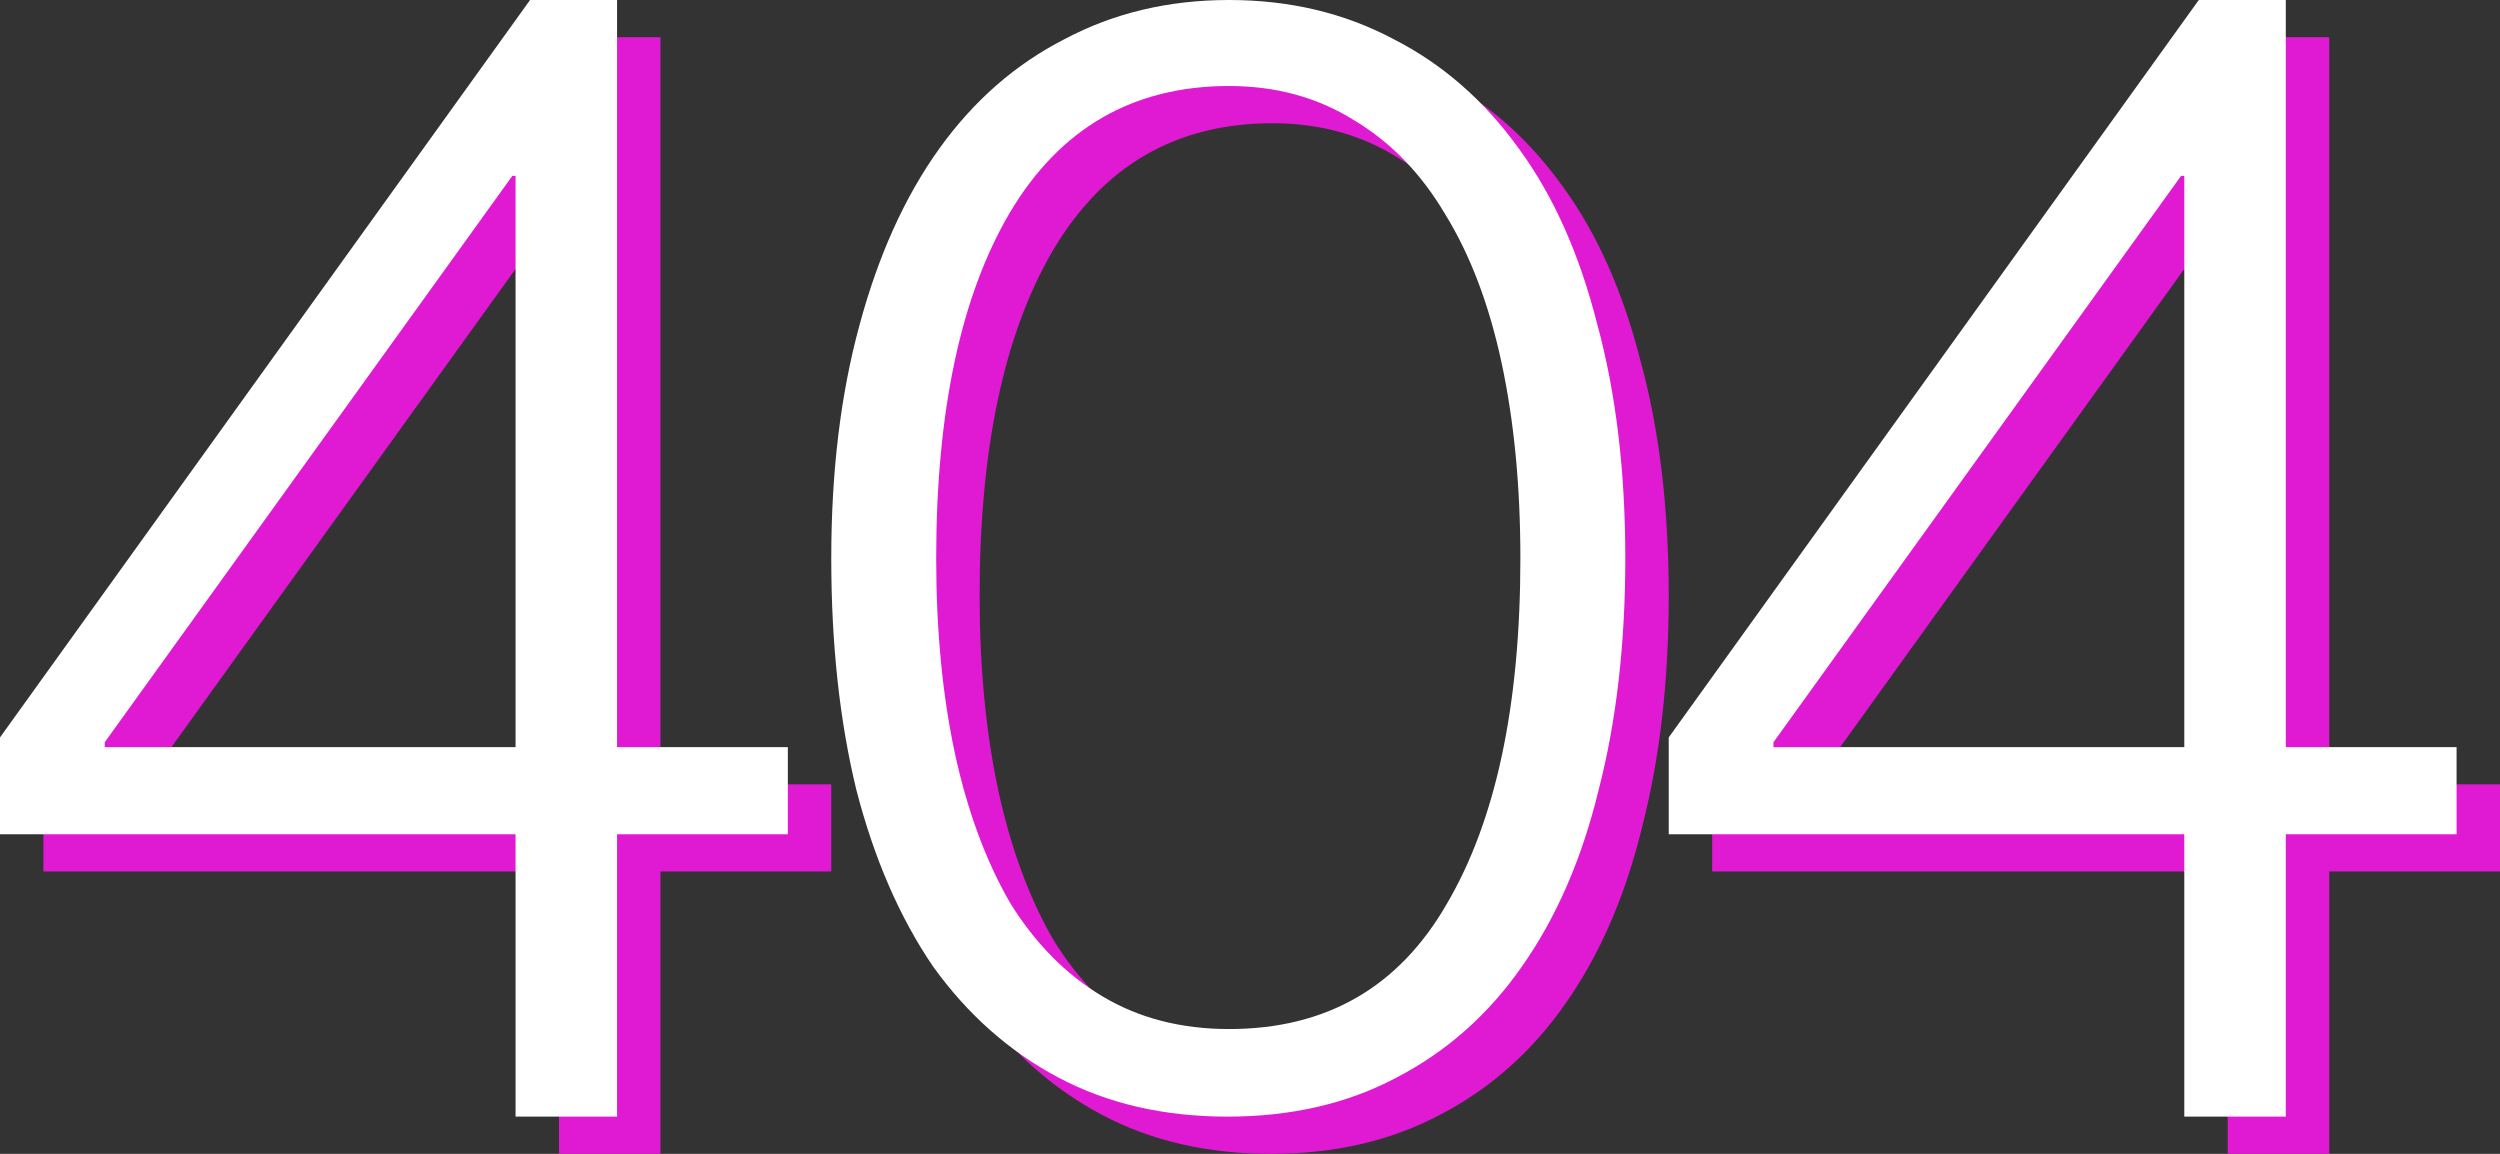
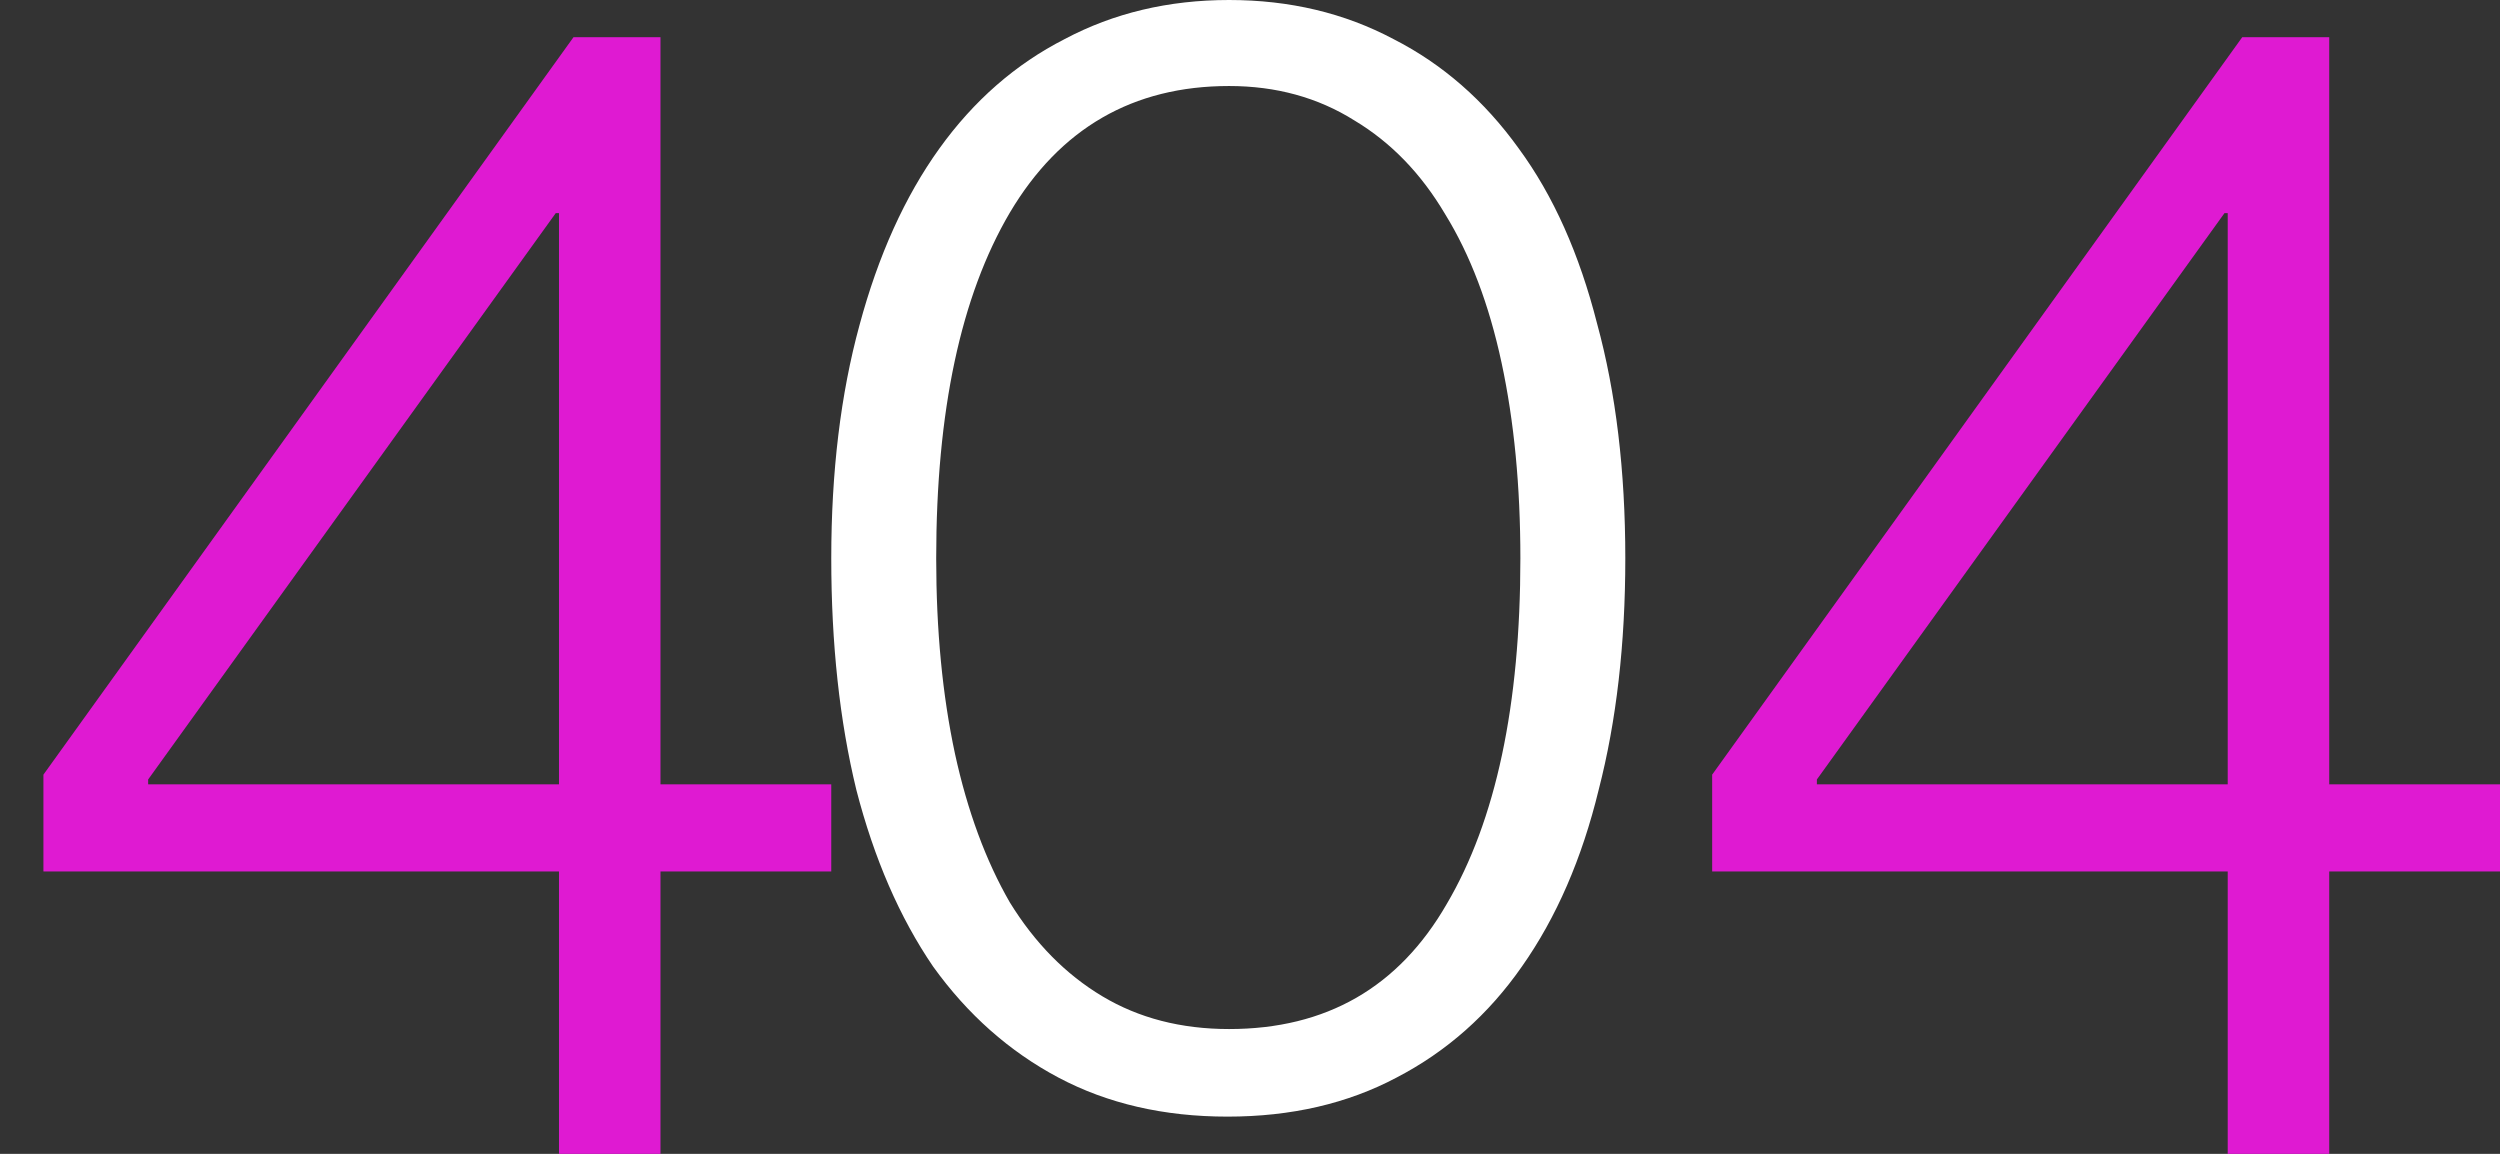
<svg xmlns="http://www.w3.org/2000/svg" width="403" height="186" viewBox="0 0 403 186" fill="none">
  <rect x="0" y="0" width="403" height="186" fill="#333333" stroke="none" />
-   <path d="M205.126 171.882C220.779 171.882 232.477 165.16 240.219 151.714C248.13 138.269 252.085 119.697 252.085 96C252.085 84.403 251.075 73.899 249.055 64.487C247.036 55.076 244.006 47.092 239.966 40.538C236.095 33.983 231.214 28.941 225.323 25.412C219.433 21.714 212.7 19.866 205.126 19.866C189.642 19.866 177.86 26.672 169.781 40.286C161.87 53.731 157.915 72.302 157.915 96C157.915 107.597 158.925 118.101 160.945 127.513C162.964 136.756 165.91 144.74 169.781 151.462C173.821 158.017 178.786 163.059 184.677 166.588C190.567 170.118 197.384 171.882 205.126 171.882ZM204.874 186C194.607 186 185.518 183.899 177.607 179.697C169.697 175.496 162.964 169.529 157.41 161.798C152.024 153.899 147.901 144.403 145.039 133.311C142.346 122.218 141 109.782 141 96C141 82.05 142.515 69.529 145.544 58.437C148.574 47.176 152.866 37.681 158.42 29.95C163.974 22.218 170.707 16.336 178.617 12.303C186.528 8.101 195.364 6 205.126 6C214.888 6 223.725 8.101 231.635 12.303C239.546 16.336 246.278 22.218 251.832 29.95C257.387 37.513 261.594 46.924 264.456 58.185C267.485 69.277 269 81.882 269 96C269 109.782 267.569 122.218 264.708 133.311C262.015 144.403 257.892 153.899 252.337 161.798C246.951 169.529 240.219 175.496 232.14 179.697C224.229 183.899 215.141 186 204.874 186Z" fill="#DF1AD2" />
  <path d="M90.108 140.48H7V124.873L92.446 6H106.47V126.434H134V140.48H106.47V186H90.108V140.48ZM90.108 126.434V34.353H89.589L23.881 125.653V126.434H90.108Z" fill="#DF1AD2" />
-   <path d="M359.108 140.48H276V124.873L361.446 6H375.47V126.434H403V140.48H375.47V186H359.108V140.48ZM359.108 126.434V34.353H358.589L292.881 125.653V126.434H359.108Z" fill="#DF1AD2" />
+   <path d="M359.108 140.48H276V124.873L361.446 6H375.47V126.434H403V140.48H375.47V186H359.108ZM359.108 126.434V34.353H358.589L292.881 125.653V126.434H359.108Z" fill="#DF1AD2" />
  <path d="M198.126 165.882C213.779 165.882 225.477 159.16 233.219 145.714C241.13 132.269 245.085 113.697 245.085 90C245.085 78.403 244.075 67.899 242.055 58.487C240.036 49.076 237.006 41.092 232.966 34.538C229.095 27.983 224.214 22.941 218.323 19.412C212.433 15.714 205.7 13.866 198.126 13.866C182.642 13.866 170.86 20.672 162.781 34.286C154.87 47.731 150.915 66.302 150.915 90C150.915 101.597 151.925 112.101 153.945 121.513C155.964 130.756 158.91 138.74 162.781 145.462C166.821 152.017 171.786 157.059 177.677 160.588C183.567 164.118 190.384 165.882 198.126 165.882ZM197.874 180C187.607 180 178.518 177.899 170.607 173.697C162.697 169.496 155.964 163.529 150.41 155.798C145.024 147.899 140.901 138.403 138.039 127.311C135.346 116.218 134 103.782 134 90C134 76.05 135.515 63.529 138.544 52.437C141.574 41.176 145.866 31.681 151.42 23.95C156.974 16.218 163.707 10.336 171.617 6.303C179.528 2.101 188.364 0 198.126 0C207.888 0 216.725 2.101 224.635 6.303C232.546 10.336 239.278 16.218 244.832 23.95C250.387 31.513 254.594 40.924 257.456 52.185C260.485 63.277 262 75.882 262 90C262 103.782 260.569 116.218 257.708 127.311C255.015 138.403 250.892 147.899 245.337 155.798C239.951 163.529 233.219 169.496 225.14 173.697C217.229 177.899 208.141 180 197.874 180Z" fill="white" />
-   <path d="M83.108 134.48H0V118.873L85.446 0H99.47V120.434H127V134.48H99.47V180H83.108V134.48ZM83.108 120.434V28.353H82.589L16.881 119.653V120.434H83.108Z" fill="white" />
-   <path d="M352.108 134.48H269V118.873L354.446 0H368.47V120.434H396V134.48H368.47V180H352.108V134.48ZM352.108 120.434V28.353H351.589L285.881 119.653V120.434H352.108Z" fill="white" />
</svg>